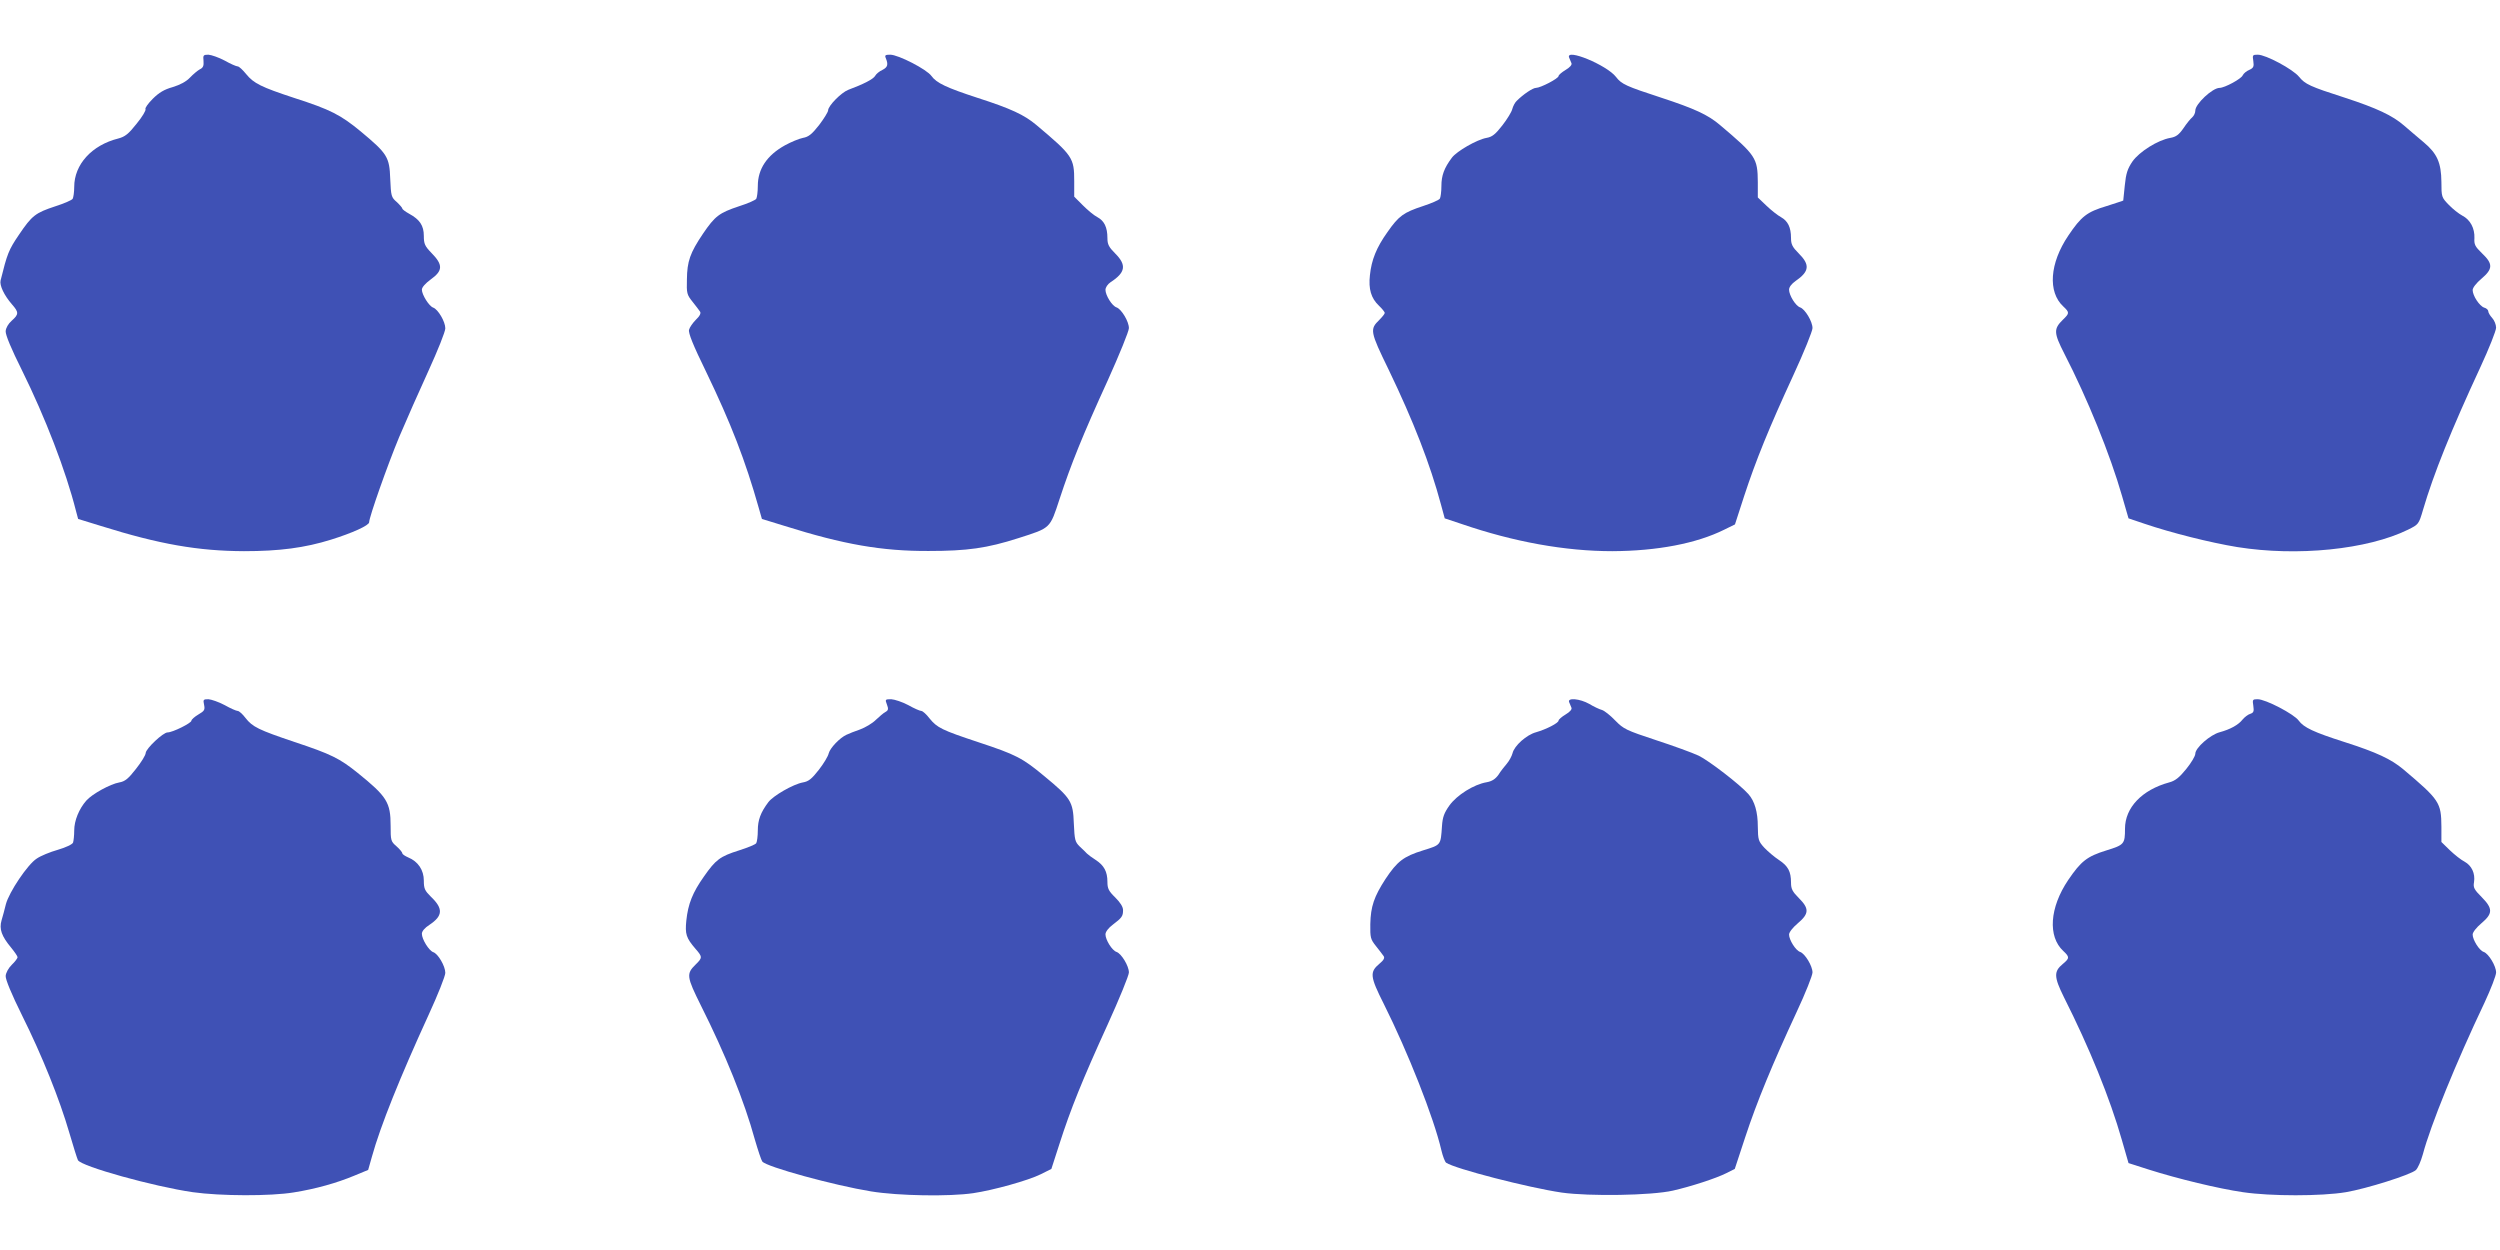
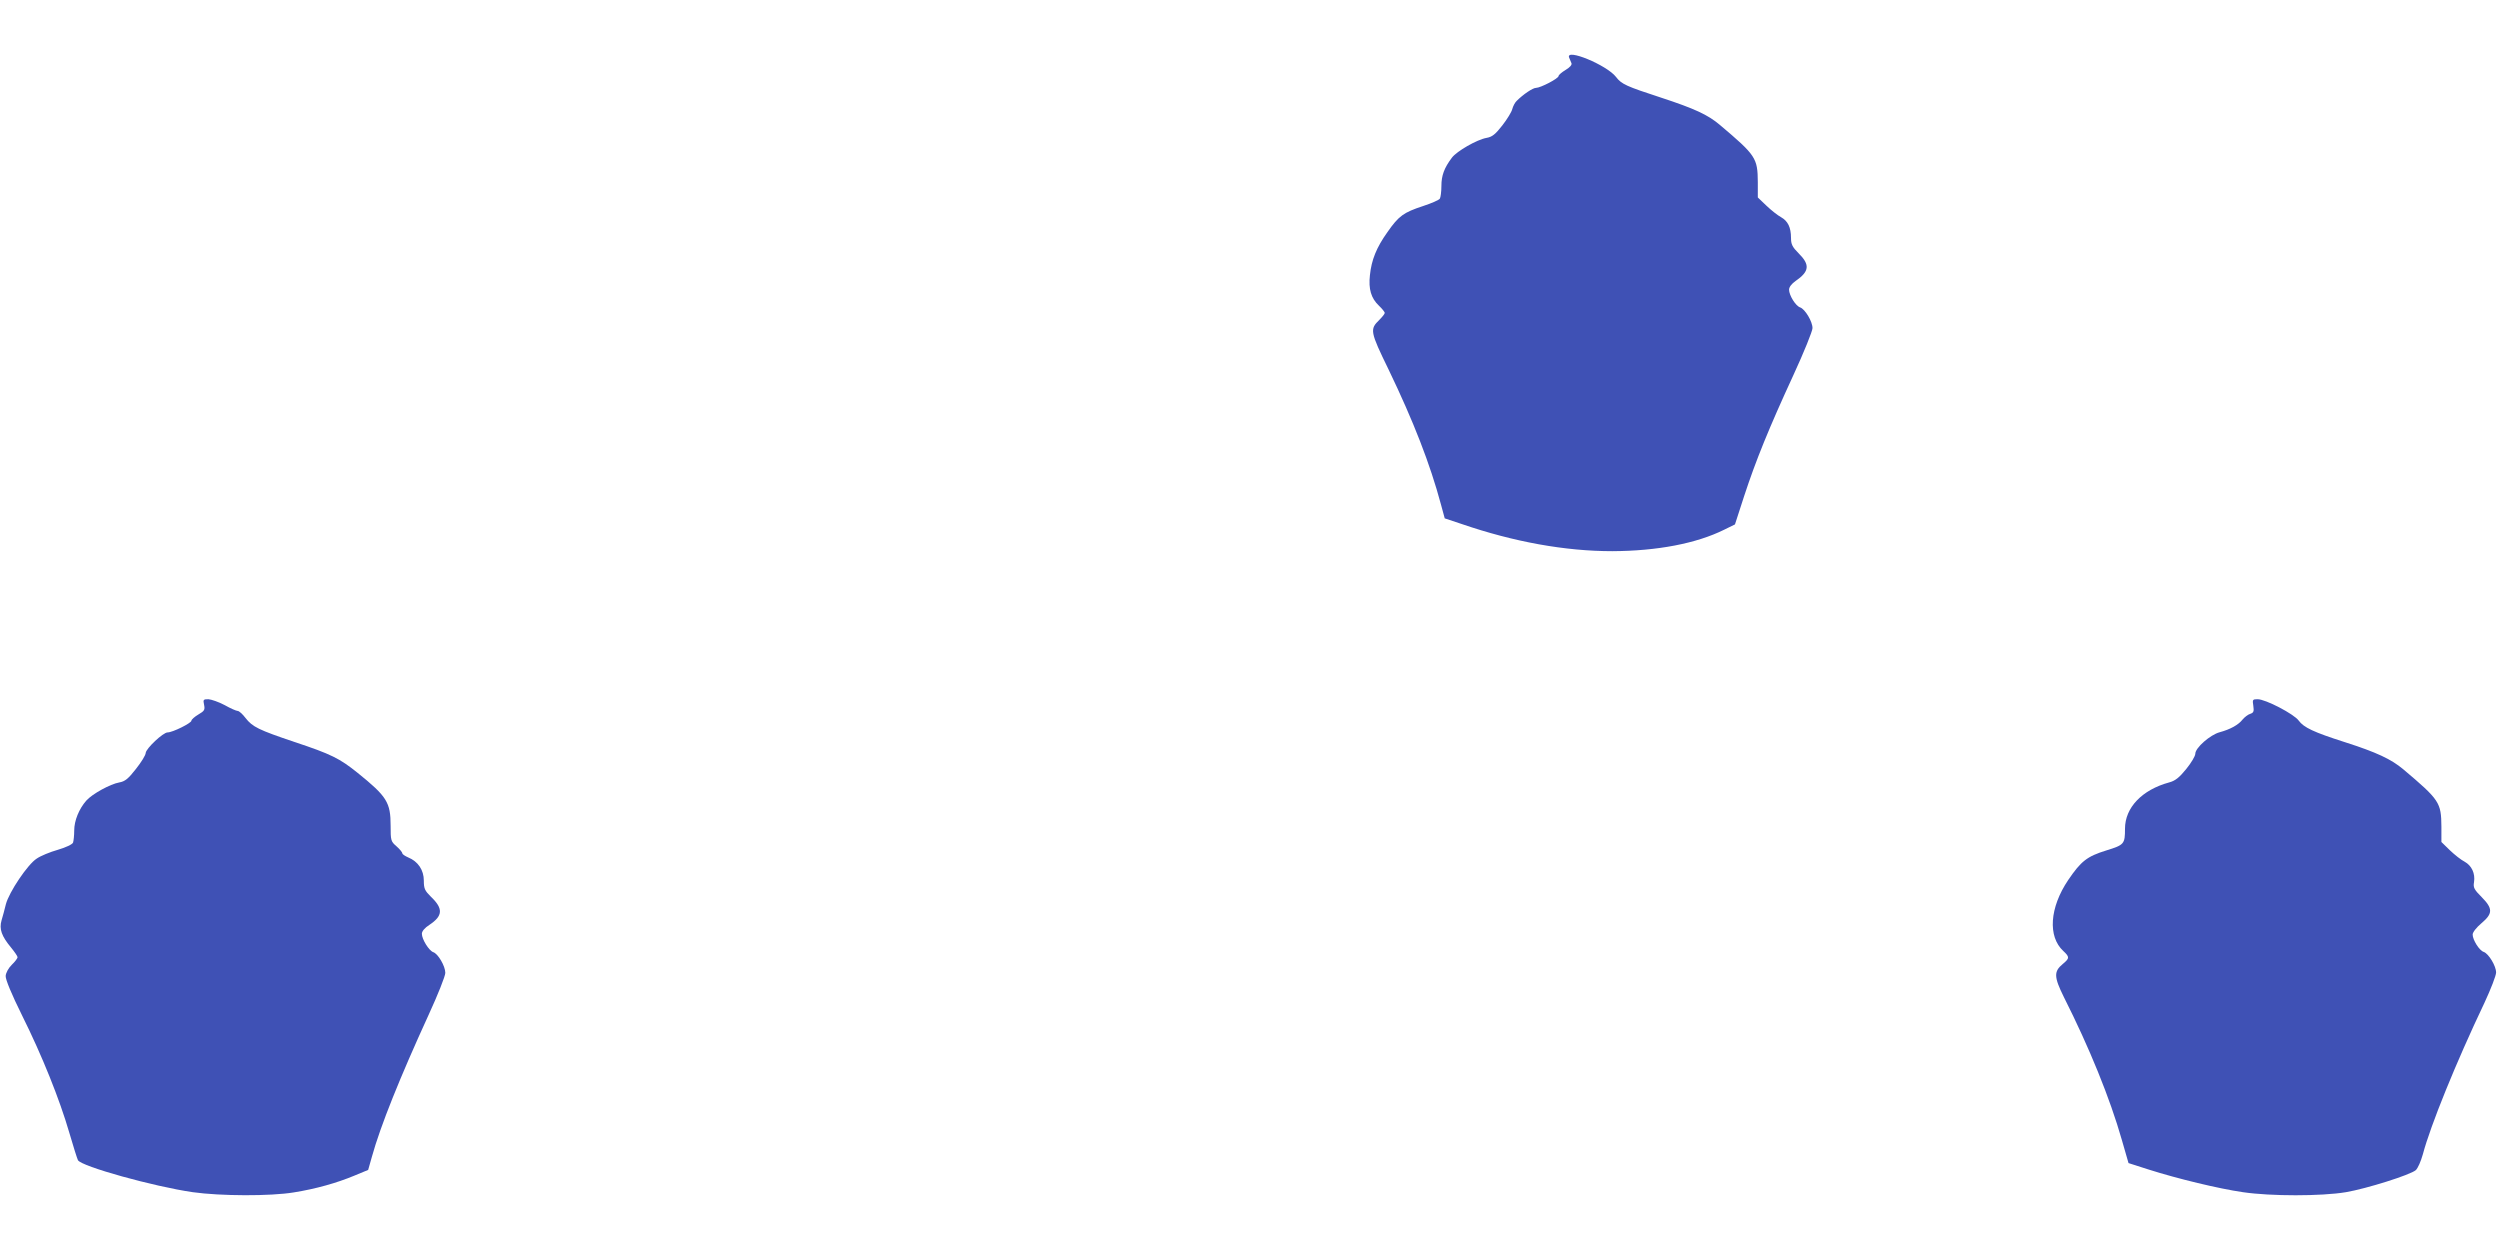
<svg xmlns="http://www.w3.org/2000/svg" version="1.0" width="1280pt" height="640pt" viewBox="0 0 1280 640" preserveAspectRatio="xMidYMid meet">
  <g transform="translate(0,640) scale(0.1,-0.1)" fill="#3f51b5" stroke="none">
-     <path d="M1042 6088 c2 -25 -2 -35 -19 -43 -11 -6 -34 -25 -50 -42 -20 -21 -50 -37 -89 -49 -43 -12 -70 -28 -102 -60 -24 -24 -41 -48 -37 -53 3 -6 -17 -40 -46 -75 -41 -52 -59 -66 -93 -75 -136 -34 -226 -133 -226 -248 0 -26 -4 -54 -8 -61 -5 -7 -44 -24 -88 -38 -103 -34 -120 -47 -187 -146 -53 -78 -60 -97 -94 -234 -6 -25 18 -76 58 -122 36 -41 36 -51 -1 -84 -18 -16 -30 -37 -31 -54 -1 -19 29 -91 83 -199 120 -243 225 -515 277 -721 l11 -41 117 -36 c300 -94 498 -128 732 -129 182 0 311 17 446 59 109 34 195 73 195 89 0 26 93 290 154 437 35 83 103 236 150 339 47 103 86 200 86 217 0 34 -37 97 -62 106 -21 7 -58 66 -58 92 0 12 18 32 45 52 63 45 64 75 4 136 -34 35 -39 47 -39 87 0 53 -21 84 -74 113 -20 11 -36 23 -36 27 0 4 -13 19 -29 34 -28 24 -29 31 -33 118 -4 112 -14 129 -151 243 -103 85 -155 112 -342 172 -167 55 -206 74 -245 122 -17 21 -36 39 -43 39 -7 0 -37 13 -67 30 -30 16 -68 29 -83 30 -26 0 -28 -3 -25 -32z" />
-     <path d="M4535 6103 c14 -34 10 -47 -17 -61 -16 -7 -32 -21 -37 -30 -9 -17 -60 -43 -138 -72 -36 -14 -103 -82 -103 -105 0 -8 -21 -42 -46 -75 -37 -47 -54 -61 -83 -66 -20 -4 -61 -21 -92 -38 -92 -51 -139 -121 -139 -208 0 -29 -4 -59 -8 -66 -5 -7 -44 -24 -88 -38 -102 -34 -123 -50 -185 -141 -66 -98 -81 -141 -82 -234 -2 -70 0 -78 28 -113 17 -21 34 -44 39 -51 6 -8 0 -22 -21 -42 -16 -16 -32 -39 -35 -51 -5 -16 21 -80 87 -215 128 -266 201 -454 270 -698 l16 -56 117 -36 c302 -95 498 -129 736 -128 198 0 299 14 461 66 166 53 160 48 210 200 58 177 118 326 247 608 59 131 108 251 108 267 0 34 -38 97 -63 106 -23 7 -57 62 -57 90 0 12 11 29 26 39 77 50 83 88 24 147 -33 33 -40 47 -40 79 0 55 -16 88 -51 107 -18 9 -51 37 -75 61 l-44 44 0 79 c0 120 -7 131 -195 289 -61 51 -129 83 -300 138 -159 52 -210 76 -236 112 -24 34 -170 109 -211 109 -25 0 -29 -3 -23 -17z" />
    <path d="M8034 6105 c3 -8 9 -21 12 -29 3 -8 -8 -21 -30 -34 -20 -12 -36 -26 -36 -31 0 -13 -93 -61 -116 -61 -16 0 -65 -33 -98 -66 -9 -8 -19 -27 -23 -42 -3 -14 -26 -52 -51 -84 -36 -46 -52 -59 -81 -64 -50 -9 -152 -68 -177 -101 -40 -53 -54 -92 -54 -145 0 -29 -4 -59 -8 -65 -4 -7 -43 -24 -86 -38 -100 -33 -124 -50 -182 -133 -57 -80 -82 -143 -90 -221 -8 -71 6 -118 46 -156 17 -16 30 -33 30 -37 0 -5 -13 -21 -28 -36 -49 -48 -48 -58 48 -255 127 -264 212 -482 268 -691 l19 -70 84 -28 c271 -93 533 -140 774 -140 229 1 430 39 573 110 l55 27 47 145 c60 183 127 348 252 619 54 117 98 226 98 241 0 34 -38 97 -63 106 -23 7 -57 62 -57 91 0 13 13 30 33 44 71 49 75 83 17 141 -33 33 -40 47 -40 79 0 55 -16 87 -51 107 -17 9 -51 36 -75 59 l-44 42 0 78 c-1 124 -9 137 -195 294 -60 51 -129 83 -300 139 -178 58 -203 69 -231 106 -47 61 -260 149 -240 99z" />
-     <path d="M11537 6087 c4 -28 1 -35 -21 -45 -15 -6 -29 -19 -33 -27 -6 -18 -93 -65 -119 -65 -36 0 -124 -82 -124 -116 0 -12 -7 -27 -16 -35 -9 -7 -29 -32 -45 -56 -23 -33 -38 -44 -67 -49 -64 -11 -159 -71 -194 -121 -25 -37 -33 -61 -39 -122 -4 -42 -8 -77 -8 -78 -1 -1 -39 -13 -85 -28 -101 -30 -130 -53 -196 -151 -96 -142 -106 -289 -26 -363 33 -31 32 -35 -2 -68 -48 -47 -47 -67 7 -173 118 -229 235 -517 296 -730 l33 -114 83 -28 c136 -46 334 -96 474 -119 307 -49 666 -13 874 89 54 27 55 27 77 102 54 184 145 410 294 731 44 95 80 186 80 201 0 16 -9 38 -20 50 -11 12 -20 27 -20 34 0 7 -9 16 -21 19 -24 8 -59 61 -59 90 0 12 19 36 45 58 59 50 60 76 3 130 -36 35 -41 45 -39 78 2 50 -21 94 -62 115 -17 9 -49 34 -69 55 -37 38 -38 41 -38 117 -1 98 -21 145 -90 203 -29 24 -74 63 -101 86 -60 52 -139 89 -304 143 -178 57 -203 69 -234 107 -32 39 -170 113 -211 113 -27 0 -28 -2 -23 -33z" />
    <path d="M1045 2791 c5 -25 2 -31 -29 -49 -20 -12 -36 -26 -36 -32 0 -12 -96 -60 -122 -60 -23 0 -110 -82 -112 -105 0 -11 -23 -48 -50 -82 -39 -50 -56 -64 -85 -69 -46 -8 -139 -59 -169 -93 -37 -42 -62 -102 -62 -153 0 -25 -3 -53 -6 -62 -3 -9 -37 -25 -78 -37 -39 -11 -88 -31 -108 -45 -46 -29 -142 -172 -158 -234 -6 -25 -16 -62 -22 -82 -13 -45 0 -81 49 -140 18 -22 33 -44 33 -49 0 -5 -13 -23 -30 -39 -17 -17 -30 -41 -31 -57 -1 -18 30 -93 84 -202 103 -207 192 -429 242 -601 20 -69 40 -132 44 -140 17 -32 388 -135 588 -164 142 -20 398 -21 518 -1 112 18 219 48 310 86 l70 29 19 67 c44 159 144 407 291 728 47 102 85 198 85 214 0 34 -37 98 -62 106 -22 8 -58 66 -58 94 0 13 14 30 39 46 69 46 71 83 7 144 -31 31 -36 41 -36 82 0 54 -29 98 -80 119 -16 7 -30 16 -30 21 0 5 -13 21 -30 36 -29 25 -30 30 -30 105 0 120 -19 150 -169 271 -92 74 -136 96 -323 158 -184 62 -215 77 -251 123 -15 20 -33 36 -40 36 -7 0 -37 13 -67 30 -30 16 -68 29 -83 30 -26 0 -28 -2 -22 -29z" />
-     <path d="M4541 2793 c9 -23 7 -30 -7 -38 -10 -5 -32 -24 -50 -41 -18 -18 -54 -39 -81 -49 -26 -9 -57 -21 -69 -27 -35 -16 -84 -68 -91 -95 -3 -15 -26 -53 -51 -85 -36 -46 -52 -59 -81 -64 -50 -9 -152 -68 -177 -101 -40 -53 -54 -92 -54 -145 0 -29 -4 -58 -8 -65 -4 -7 -44 -23 -88 -37 -98 -31 -119 -47 -180 -134 -58 -82 -81 -140 -90 -225 -7 -70 -1 -89 47 -145 36 -41 36 -46 1 -80 -49 -48 -47 -62 27 -211 125 -249 222 -489 276 -686 16 -55 33 -106 38 -112 20 -27 367 -122 557 -153 141 -23 401 -27 523 -9 102 15 282 65 346 97 l54 27 42 130 c56 175 116 324 246 609 60 132 109 252 109 267 0 33 -38 96 -63 105 -23 7 -57 62 -57 90 0 13 15 33 38 50 46 35 52 43 52 74 0 17 -14 39 -40 65 -34 33 -40 46 -40 80 0 52 -17 84 -60 112 -19 12 -39 27 -45 33 -5 6 -22 22 -37 36 -24 24 -26 33 -30 118 -4 112 -14 129 -151 242 -112 93 -144 110 -338 174 -187 62 -211 74 -250 122 -16 21 -35 38 -42 38 -7 0 -37 13 -67 30 -30 16 -70 29 -87 30 -31 0 -32 -1 -22 -27z" />
-     <path d="M8034 2805 c3 -8 9 -21 12 -29 3 -8 -8 -21 -30 -34 -20 -12 -36 -26 -36 -31 0 -13 -63 -45 -115 -60 -49 -13 -112 -69 -121 -108 -4 -15 -17 -39 -29 -53 -12 -14 -32 -39 -43 -57 -16 -22 -33 -33 -60 -38 -66 -11 -153 -66 -191 -119 -27 -38 -35 -60 -38 -105 -7 -100 -4 -96 -97 -125 -100 -31 -132 -56 -192 -146 -59 -91 -76 -141 -78 -231 -1 -70 1 -78 29 -113 17 -21 34 -44 39 -51 7 -9 1 -21 -21 -39 -51 -43 -49 -65 22 -206 124 -248 256 -582 295 -750 7 -30 18 -58 24 -63 45 -31 422 -128 592 -153 142 -20 459 -15 569 10 96 22 221 63 273 89 l44 22 54 164 c59 179 138 371 263 640 45 96 81 187 81 202 0 33 -38 96 -63 105 -23 7 -57 62 -57 89 0 12 19 36 45 58 58 49 59 75 5 129 -33 33 -40 47 -40 79 0 57 -15 85 -62 116 -23 15 -57 44 -75 63 -30 33 -32 40 -33 108 0 74 -16 130 -48 166 -43 49 -203 172 -255 197 -32 15 -131 51 -220 80 -151 50 -164 56 -207 100 -25 26 -55 50 -68 54 -12 3 -42 17 -65 31 -48 27 -113 33 -103 9z" />
    <path d="M11537 2786 c4 -28 2 -35 -16 -41 -11 -3 -29 -17 -39 -29 -21 -27 -62 -50 -117 -65 -49 -13 -125 -80 -125 -110 0 -12 -21 -47 -47 -79 -35 -43 -56 -60 -87 -68 -139 -38 -226 -129 -226 -237 0 -78 -4 -83 -95 -111 -100 -31 -130 -55 -196 -152 -95 -141 -105 -289 -25 -363 33 -31 33 -37 -3 -67 -46 -38 -45 -66 6 -169 131 -260 236 -518 297 -732 l34 -118 103 -33 c148 -47 358 -98 483 -116 141 -21 402 -21 527 0 106 18 331 89 358 113 10 9 26 45 36 81 39 147 169 468 316 777 32 69 59 138 59 154 0 33 -38 96 -63 105 -23 7 -57 62 -57 89 0 12 19 36 45 58 59 50 59 75 1 134 -38 38 -44 49 -39 76 7 45 -12 85 -48 105 -18 9 -52 36 -76 59 l-43 42 0 78 c-1 124 -9 137 -195 294 -62 52 -136 87 -302 140 -156 50 -208 74 -234 110 -24 33 -169 109 -210 109 -26 0 -27 -2 -22 -34z" />
  </g>
</svg>